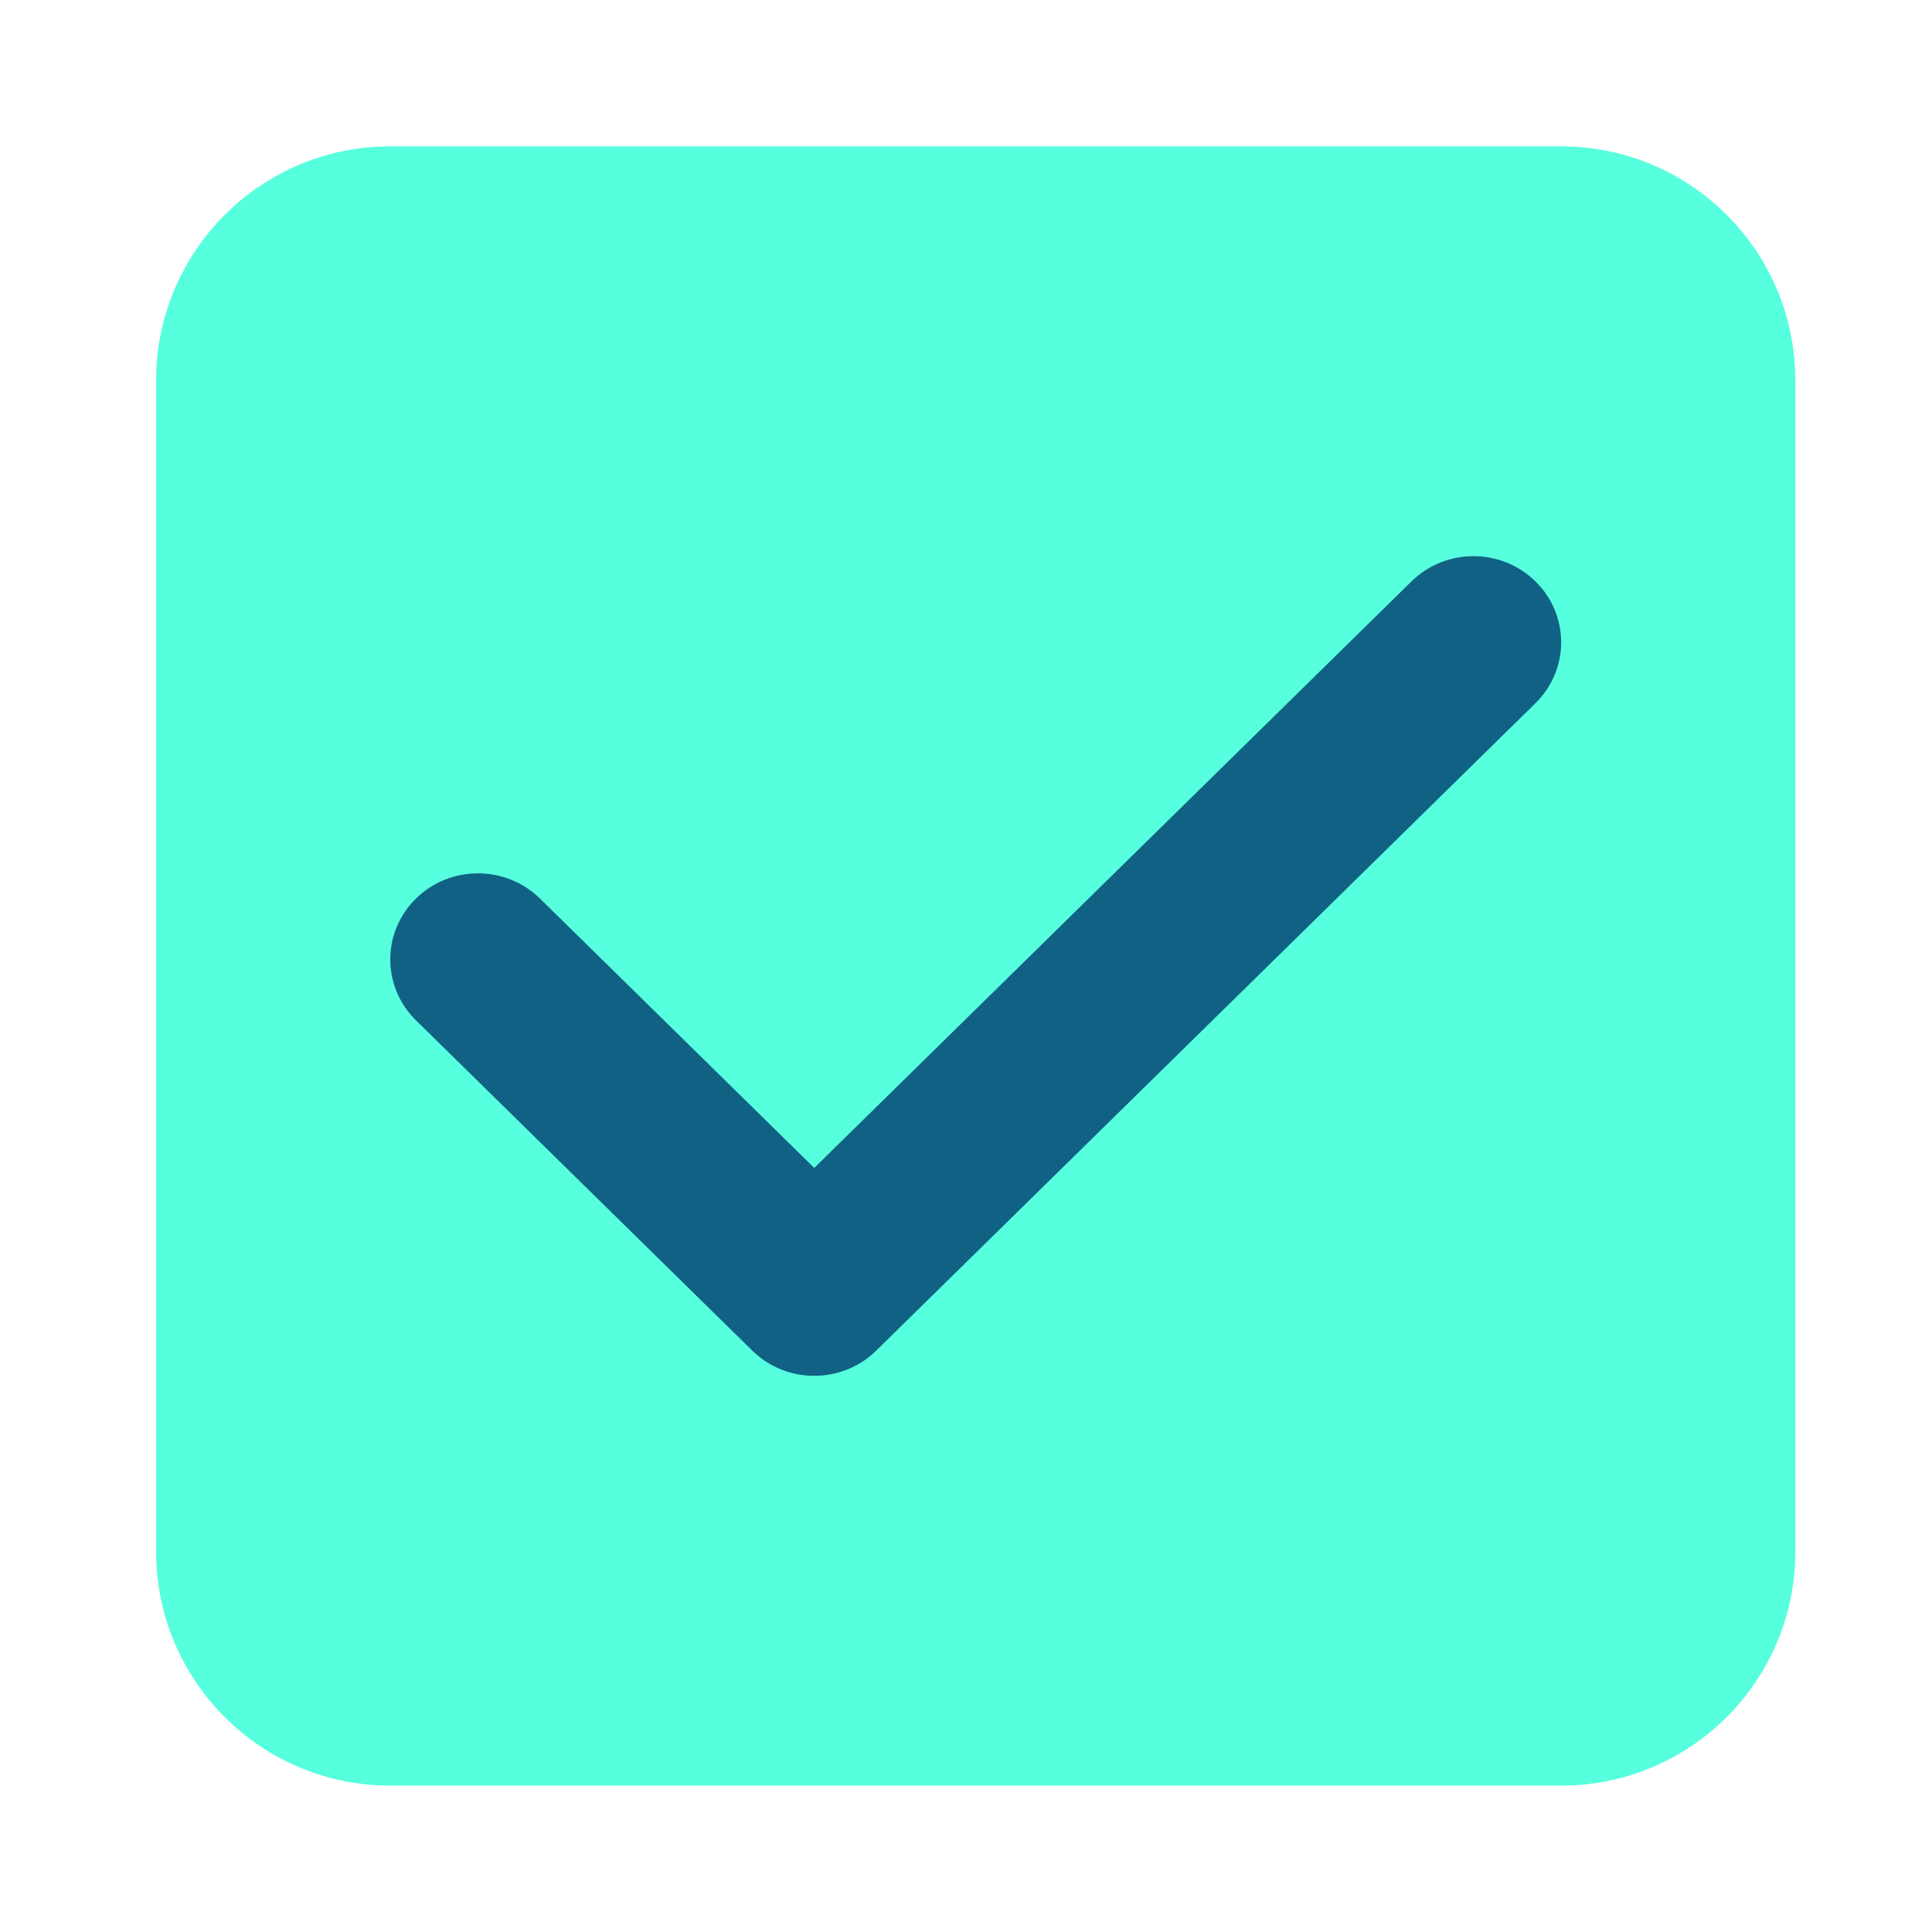
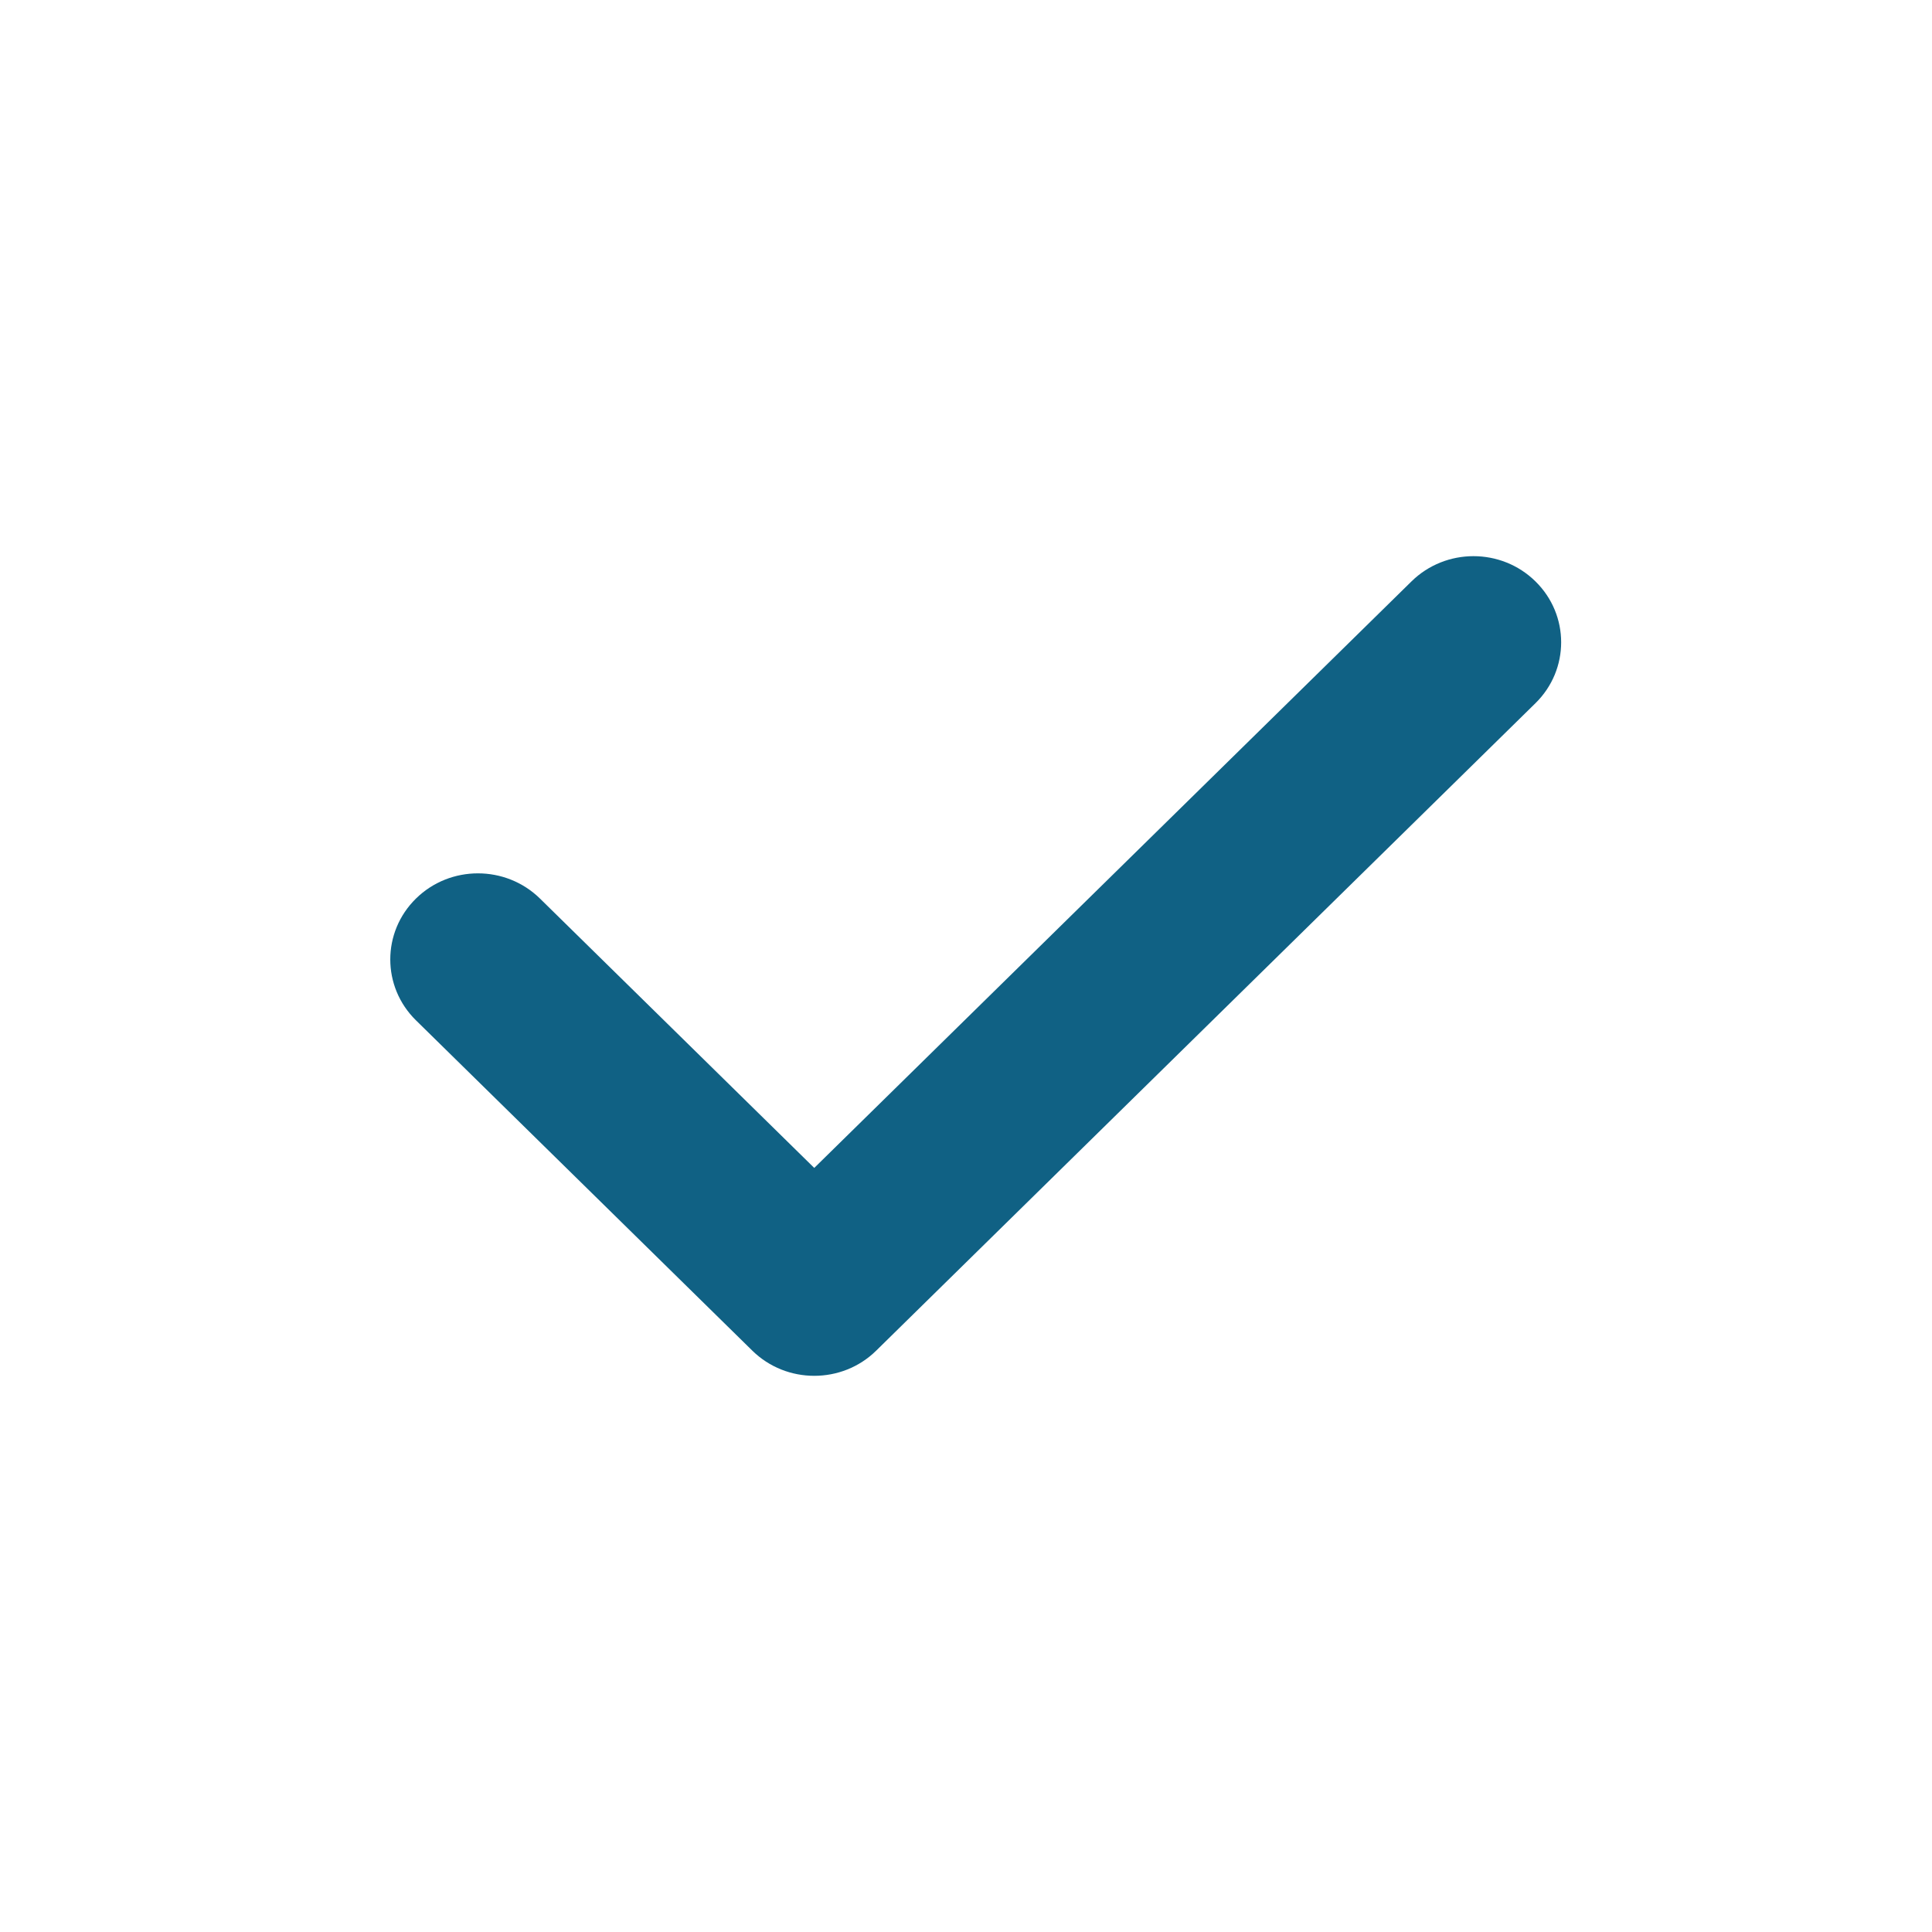
<svg xmlns="http://www.w3.org/2000/svg" width="33" height="33" viewBox="0 0 33 33" fill="none">
-   <path d="M2.666 6.5C2.666 4.291 4.457 2.5 6.666 2.5H26.666C28.875 2.5 30.666 4.291 30.666 6.5V26.5C30.666 28.709 28.875 30.5 26.666 30.5H6.666C4.457 30.5 2.666 28.709 2.666 26.5V6.5Z" fill="#56FFDD" />
  <path d="M13.908 23.5C13.525 23.5 13.142 23.357 12.849 23.069L7.105 17.428C6.52 16.854 6.52 15.922 7.105 15.348C7.689 14.774 8.638 14.774 9.223 15.348L13.908 19.949L24.109 9.931C24.694 9.356 25.643 9.356 26.227 9.931C26.812 10.505 26.812 11.437 26.227 12.011L14.967 23.069C14.675 23.357 14.291 23.5 13.908 23.5Z" fill="#106184" />
</svg>